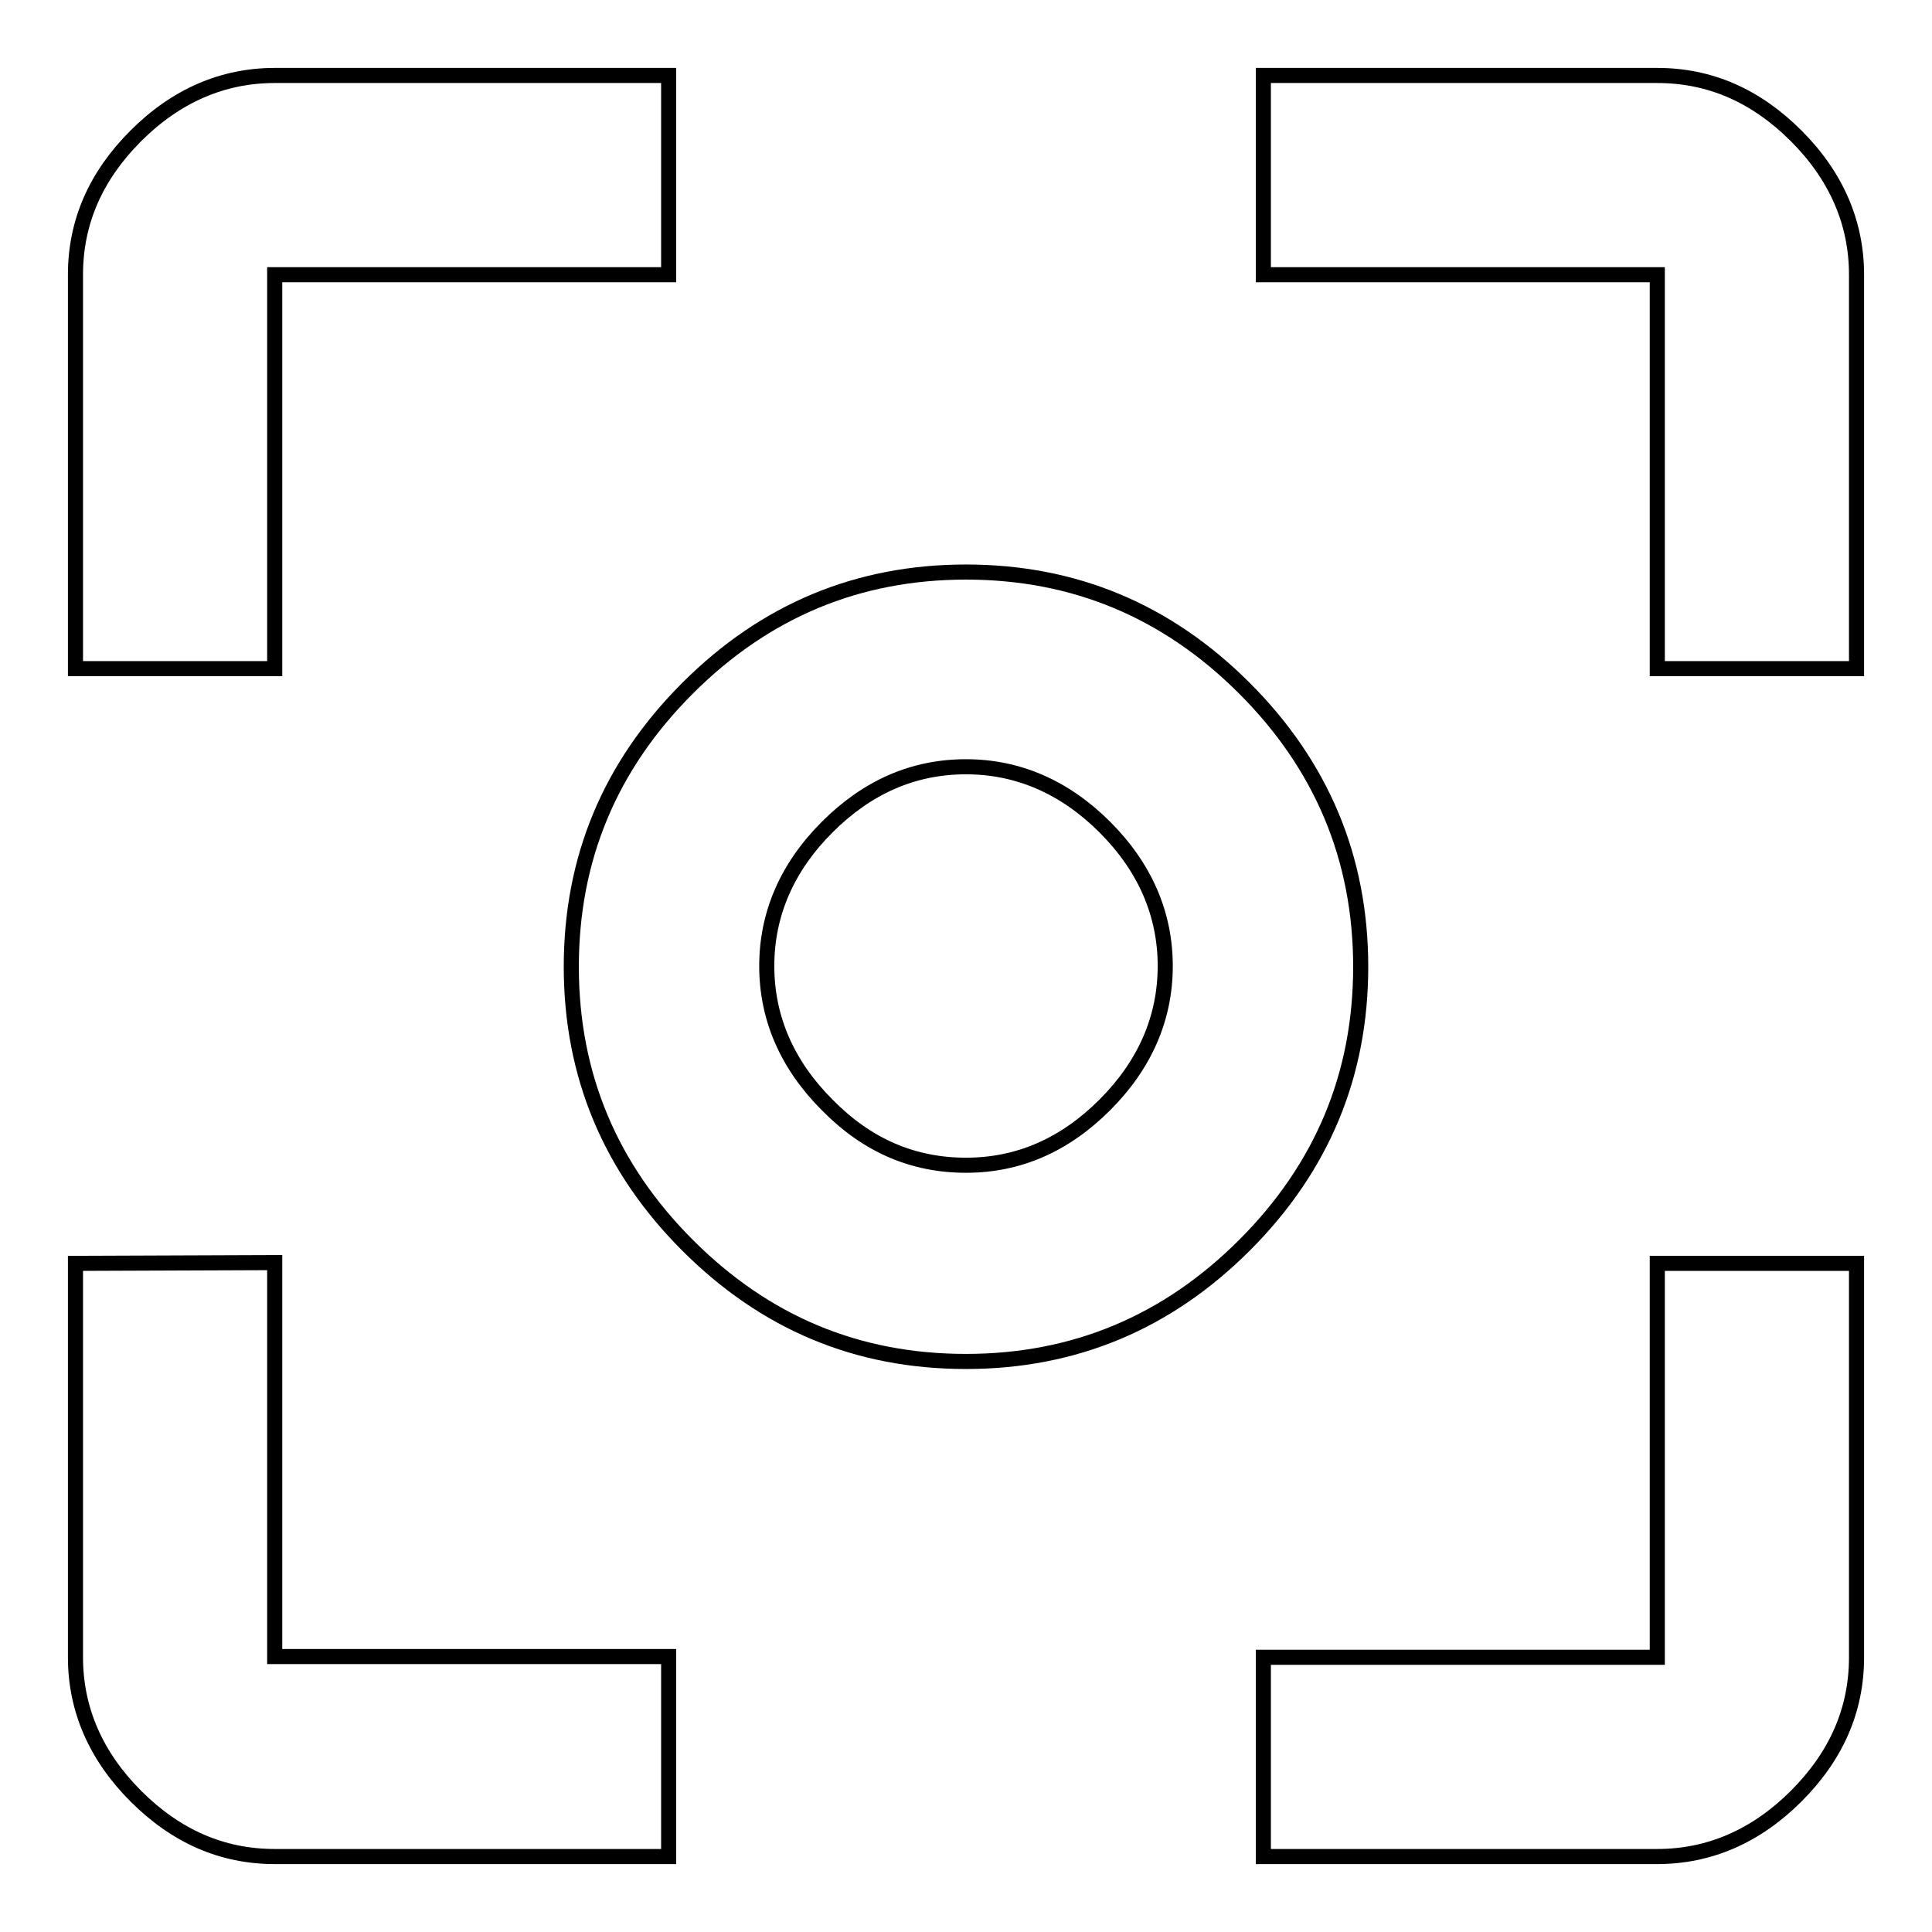
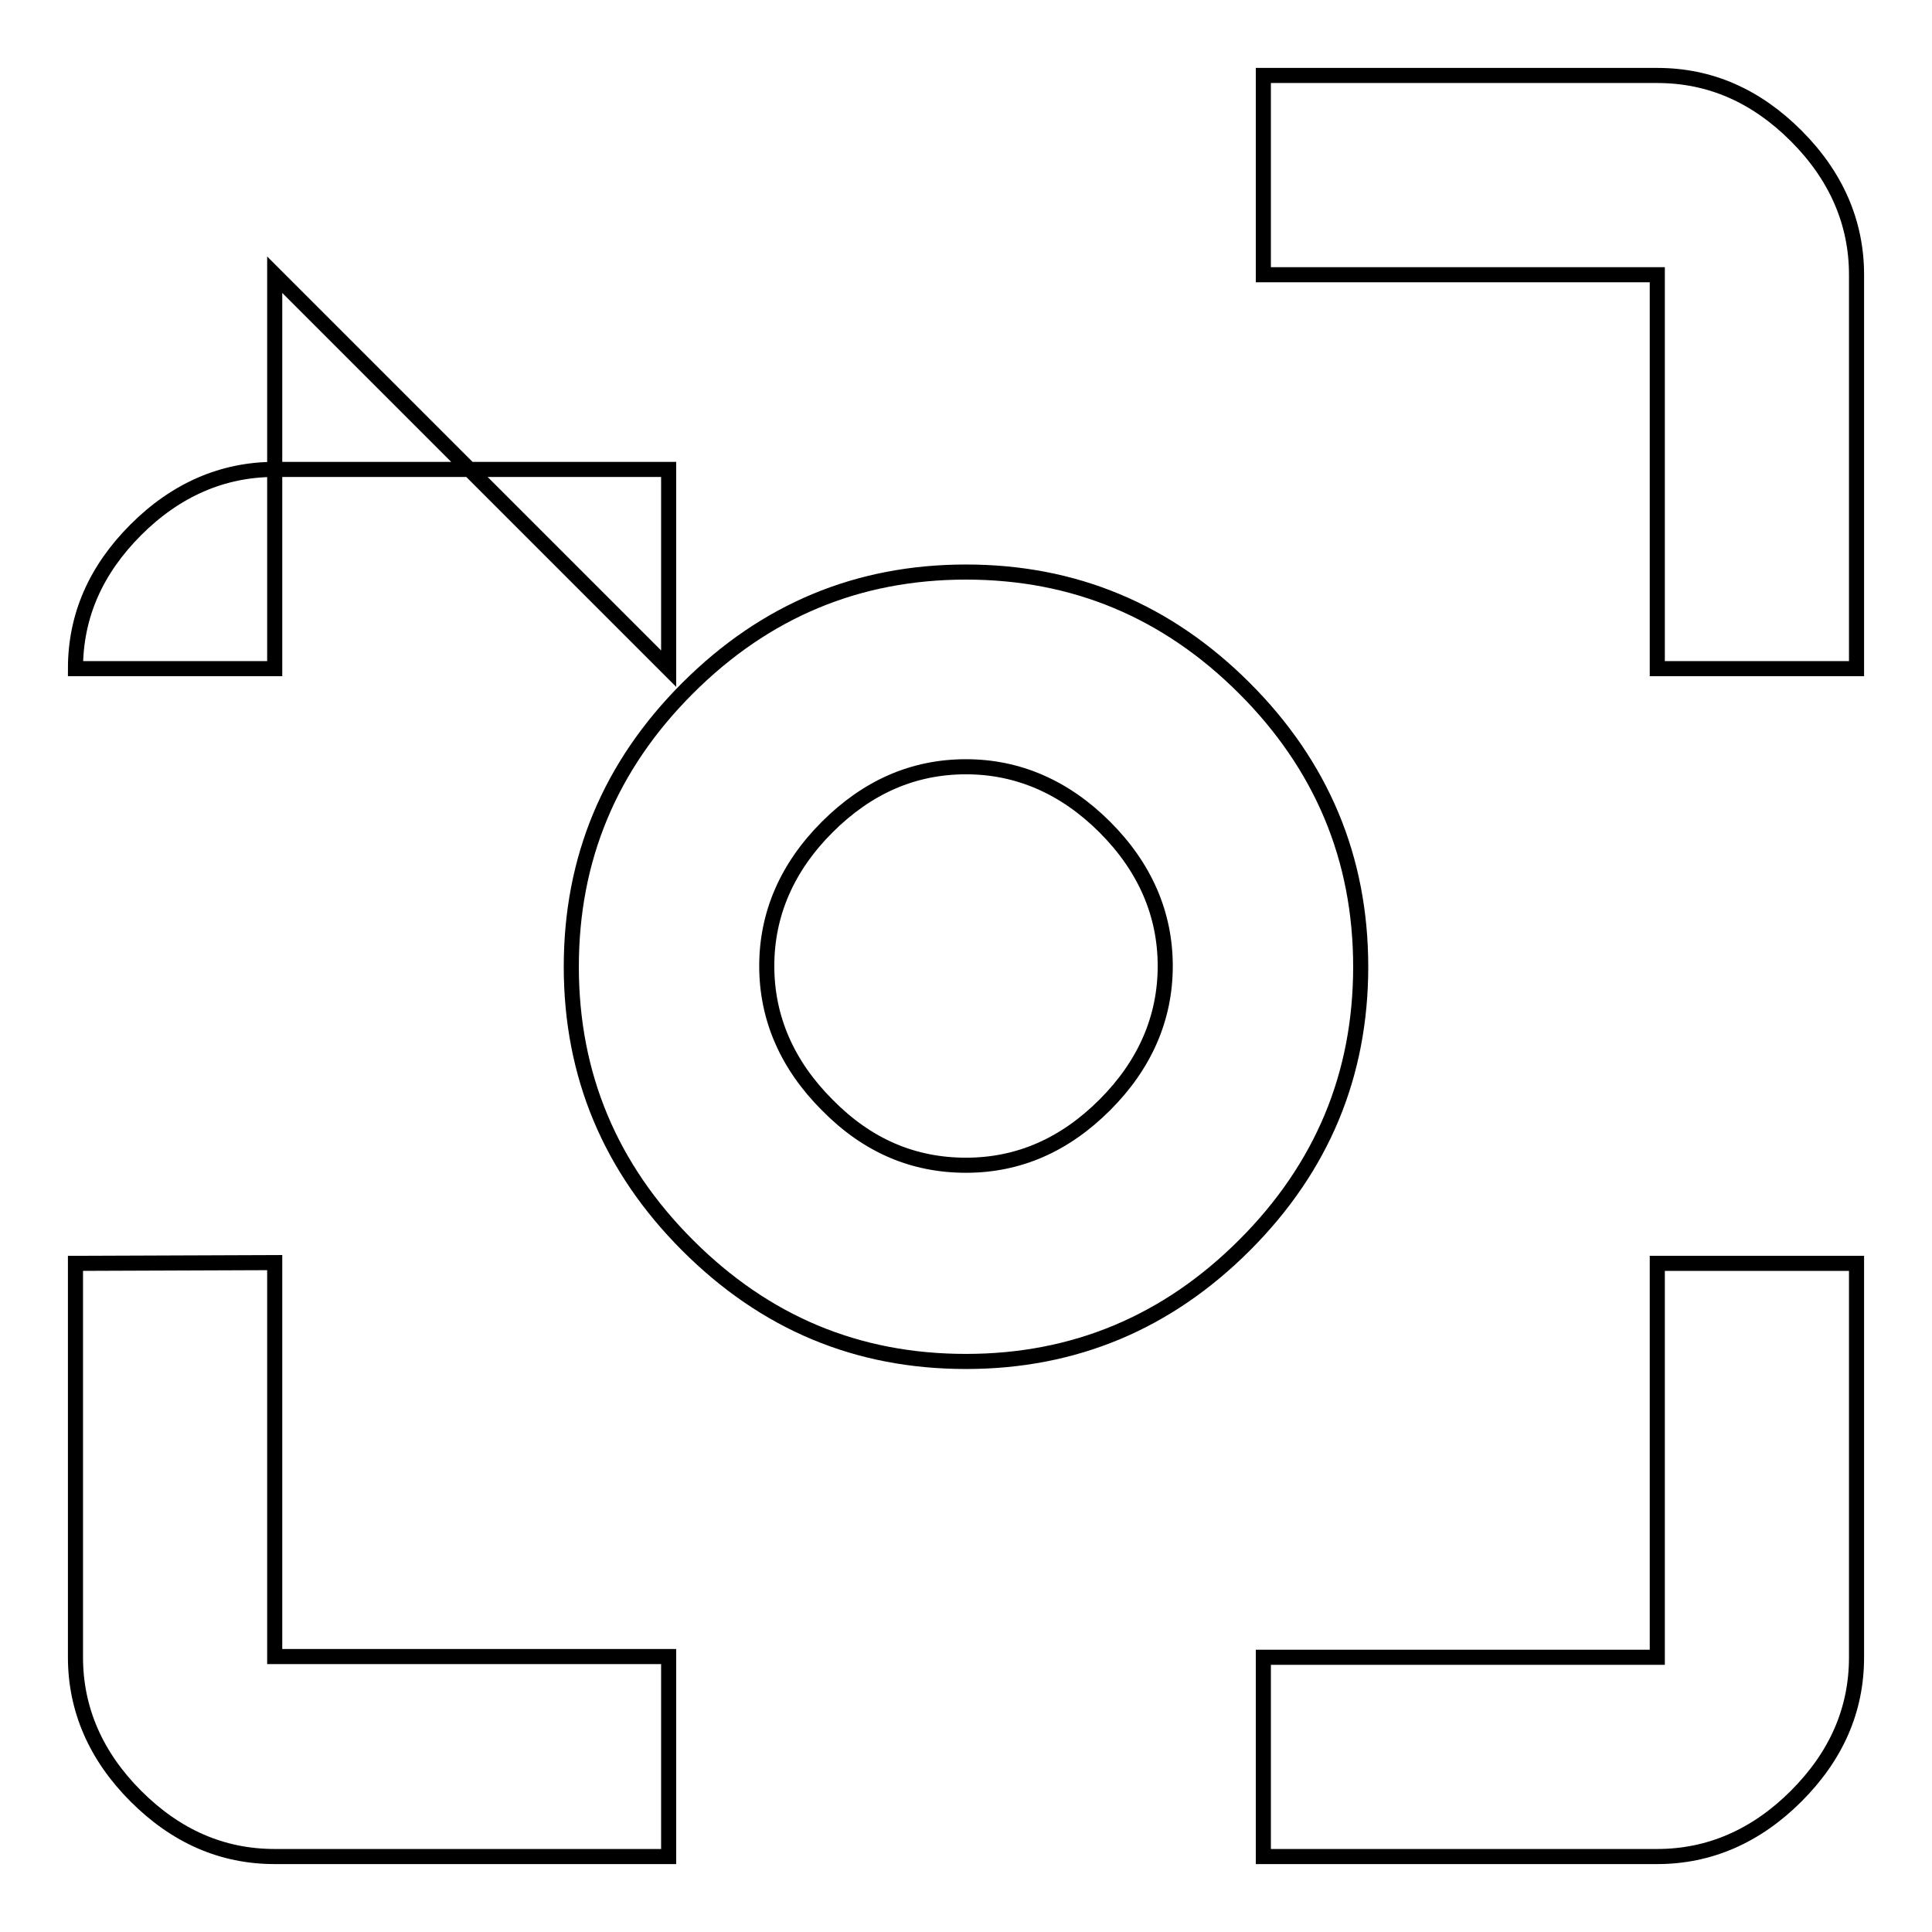
<svg xmlns="http://www.w3.org/2000/svg" version="1.1" x="0px" y="0px" viewBox="0 0 256 256" enable-background="new 0 0 256 256" xml:space="preserve">
  <g>
-     <path stroke-width="2" fill-opacity="0" stroke="#000000" d="M128,154.4c7,0,13.1-2.7,18.4-8c5.3-5.3,8-11.5,8-18.4s-2.7-13.1-8-18.4c-5.3-5.3-11.5-8-18.4-8 c-7,0-13.1,2.7-18.4,8c-5.3,5.3-8,11.5-8,18.4s2.7,13.1,8,18.4C114.9,151.8,121,154.4,128,154.4z M128,75.8 c14.3,0,26.6,5.1,36.9,15.4c10.2,10.2,15.4,22.5,15.4,36.9c0,14.3-5.1,26.6-15.4,36.9c-10.2,10.2-22.5,15.4-36.9,15.4 s-26.6-5.1-36.9-15.4c-10.2-10.2-15.4-22.5-15.4-36.9c0-14.3,5.1-26.6,15.4-36.9C101.4,80.9,113.7,75.8,128,75.8L128,75.8z  M219.6,219.6v-52.2H246v52.2c0,7-2.7,13.1-8,18.4c-5.3,5.3-11.5,8-18.4,8h-52.2v-26.4L219.6,219.6L219.6,219.6z M219.6,10 c7,0,13.1,2.7,18.4,8c5.3,5.3,8,11.5,8,18.4v52.2h-26.4V36.4h-52.2V10L219.6,10L219.6,10z M36.4,36.4v52.2H10V36.4 c0-7,2.7-13.1,8-18.4c5.3-5.3,11.5-8,18.4-8h52.2v26.4L36.4,36.4L36.4,36.4z M36.4,167.3v52.2h52.2V246H36.4c-7,0-13.1-2.7-18.4-8 c-5.3-5.3-8-11.5-8-18.4v-52.2L36.4,167.3L36.4,167.3z" />
+     <path stroke-width="2" fill-opacity="0" stroke="#000000" d="M128,154.4c7,0,13.1-2.7,18.4-8c5.3-5.3,8-11.5,8-18.4s-2.7-13.1-8-18.4c-5.3-5.3-11.5-8-18.4-8 c-7,0-13.1,2.7-18.4,8c-5.3,5.3-8,11.5-8,18.4s2.7,13.1,8,18.4C114.9,151.8,121,154.4,128,154.4z M128,75.8 c14.3,0,26.6,5.1,36.9,15.4c10.2,10.2,15.4,22.5,15.4,36.9c0,14.3-5.1,26.6-15.4,36.9c-10.2,10.2-22.5,15.4-36.9,15.4 s-26.6-5.1-36.9-15.4c-10.2-10.2-15.4-22.5-15.4-36.9c0-14.3,5.1-26.6,15.4-36.9C101.4,80.9,113.7,75.8,128,75.8L128,75.8z  M219.6,219.6v-52.2H246v52.2c0,7-2.7,13.1-8,18.4c-5.3,5.3-11.5,8-18.4,8h-52.2v-26.4L219.6,219.6L219.6,219.6z M219.6,10 c7,0,13.1,2.7,18.4,8c5.3,5.3,8,11.5,8,18.4v52.2h-26.4V36.4h-52.2V10L219.6,10L219.6,10z M36.4,36.4v52.2H10c0-7,2.7-13.1,8-18.4c5.3-5.3,11.5-8,18.4-8h52.2v26.4L36.4,36.4L36.4,36.4z M36.4,167.3v52.2h52.2V246H36.4c-7,0-13.1-2.7-18.4-8 c-5.3-5.3-8-11.5-8-18.4v-52.2L36.4,167.3L36.4,167.3z" />
  </g>
</svg>